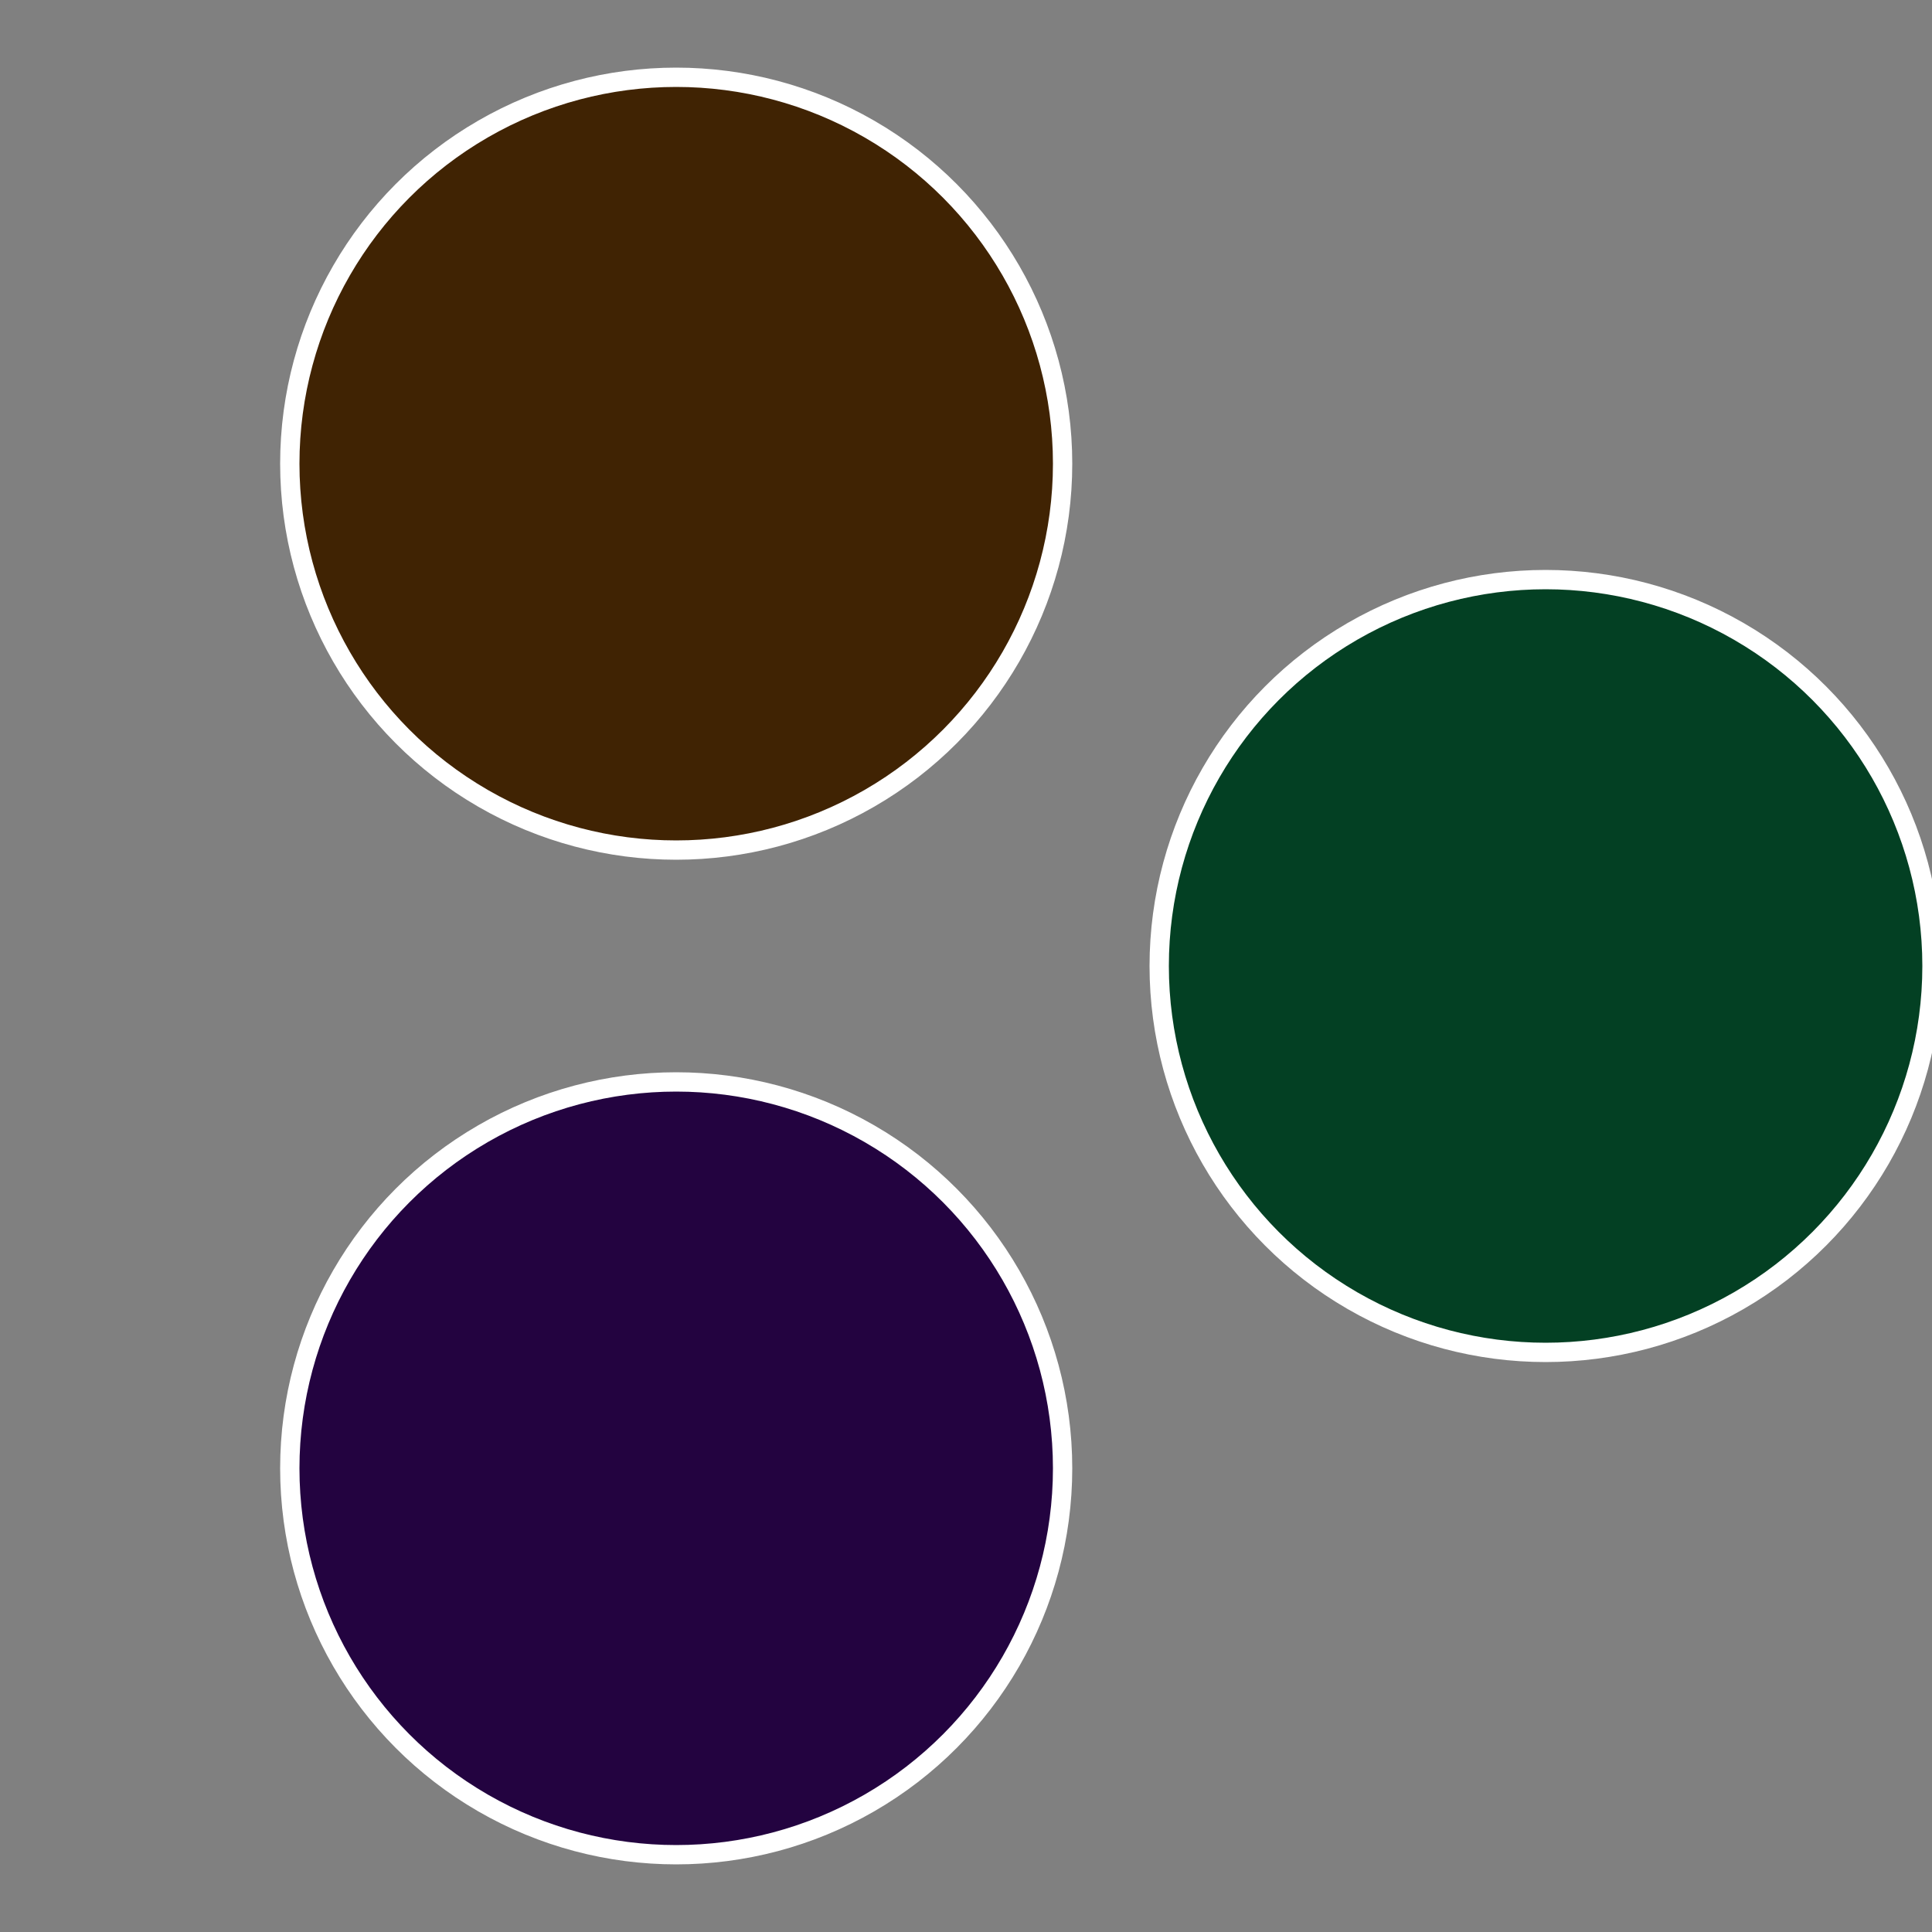
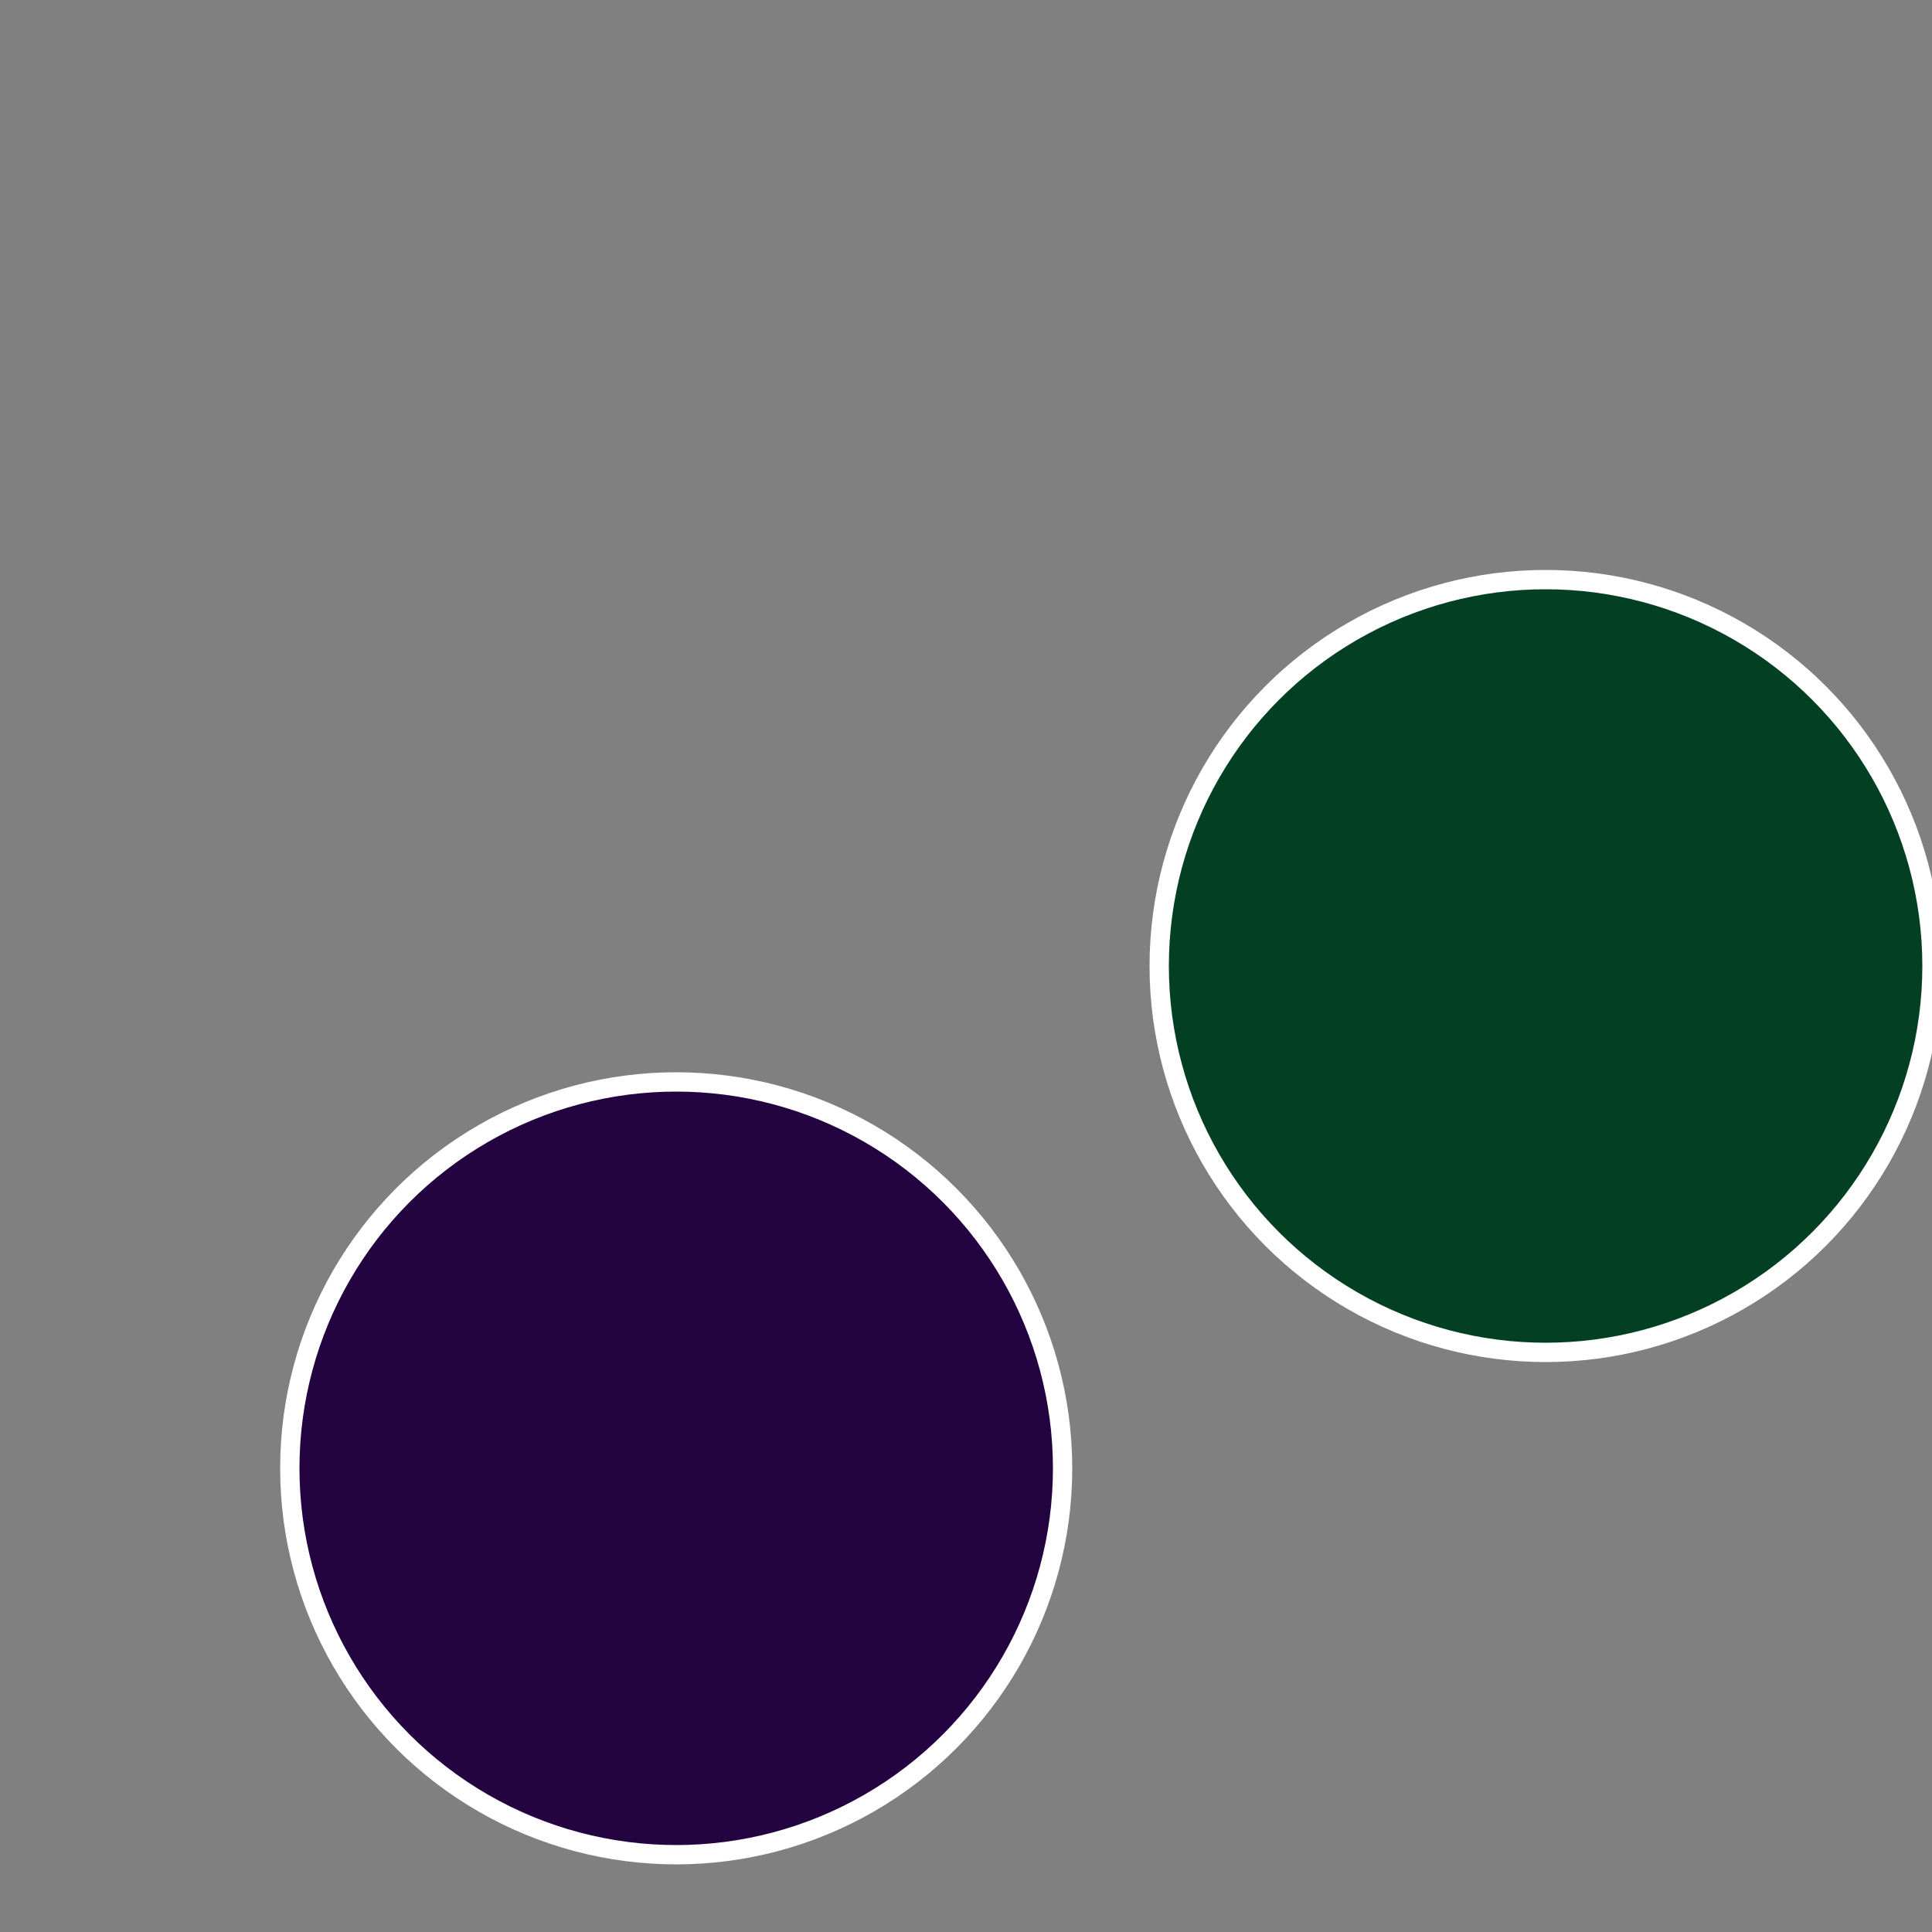
<svg xmlns="http://www.w3.org/2000/svg" width="500" height="500" viewBox="-1 -1 2 2">
  <rect x="-1" y="-1" width="2" height="2" fill="#808080" stroke="none" />
  <circle cx="0.6" cy="0" r="0.4" fill="#034023" stroke="#fff" stroke-width="1%" />
  <circle cx="-0.3" cy="0.52" r="0.4" fill="#230340" stroke="#fff" stroke-width="1%" />
-   <circle cx="-0.3" cy="-0.52" r="0.4" fill="#402303" stroke="#fff" stroke-width="1%" />
</svg>